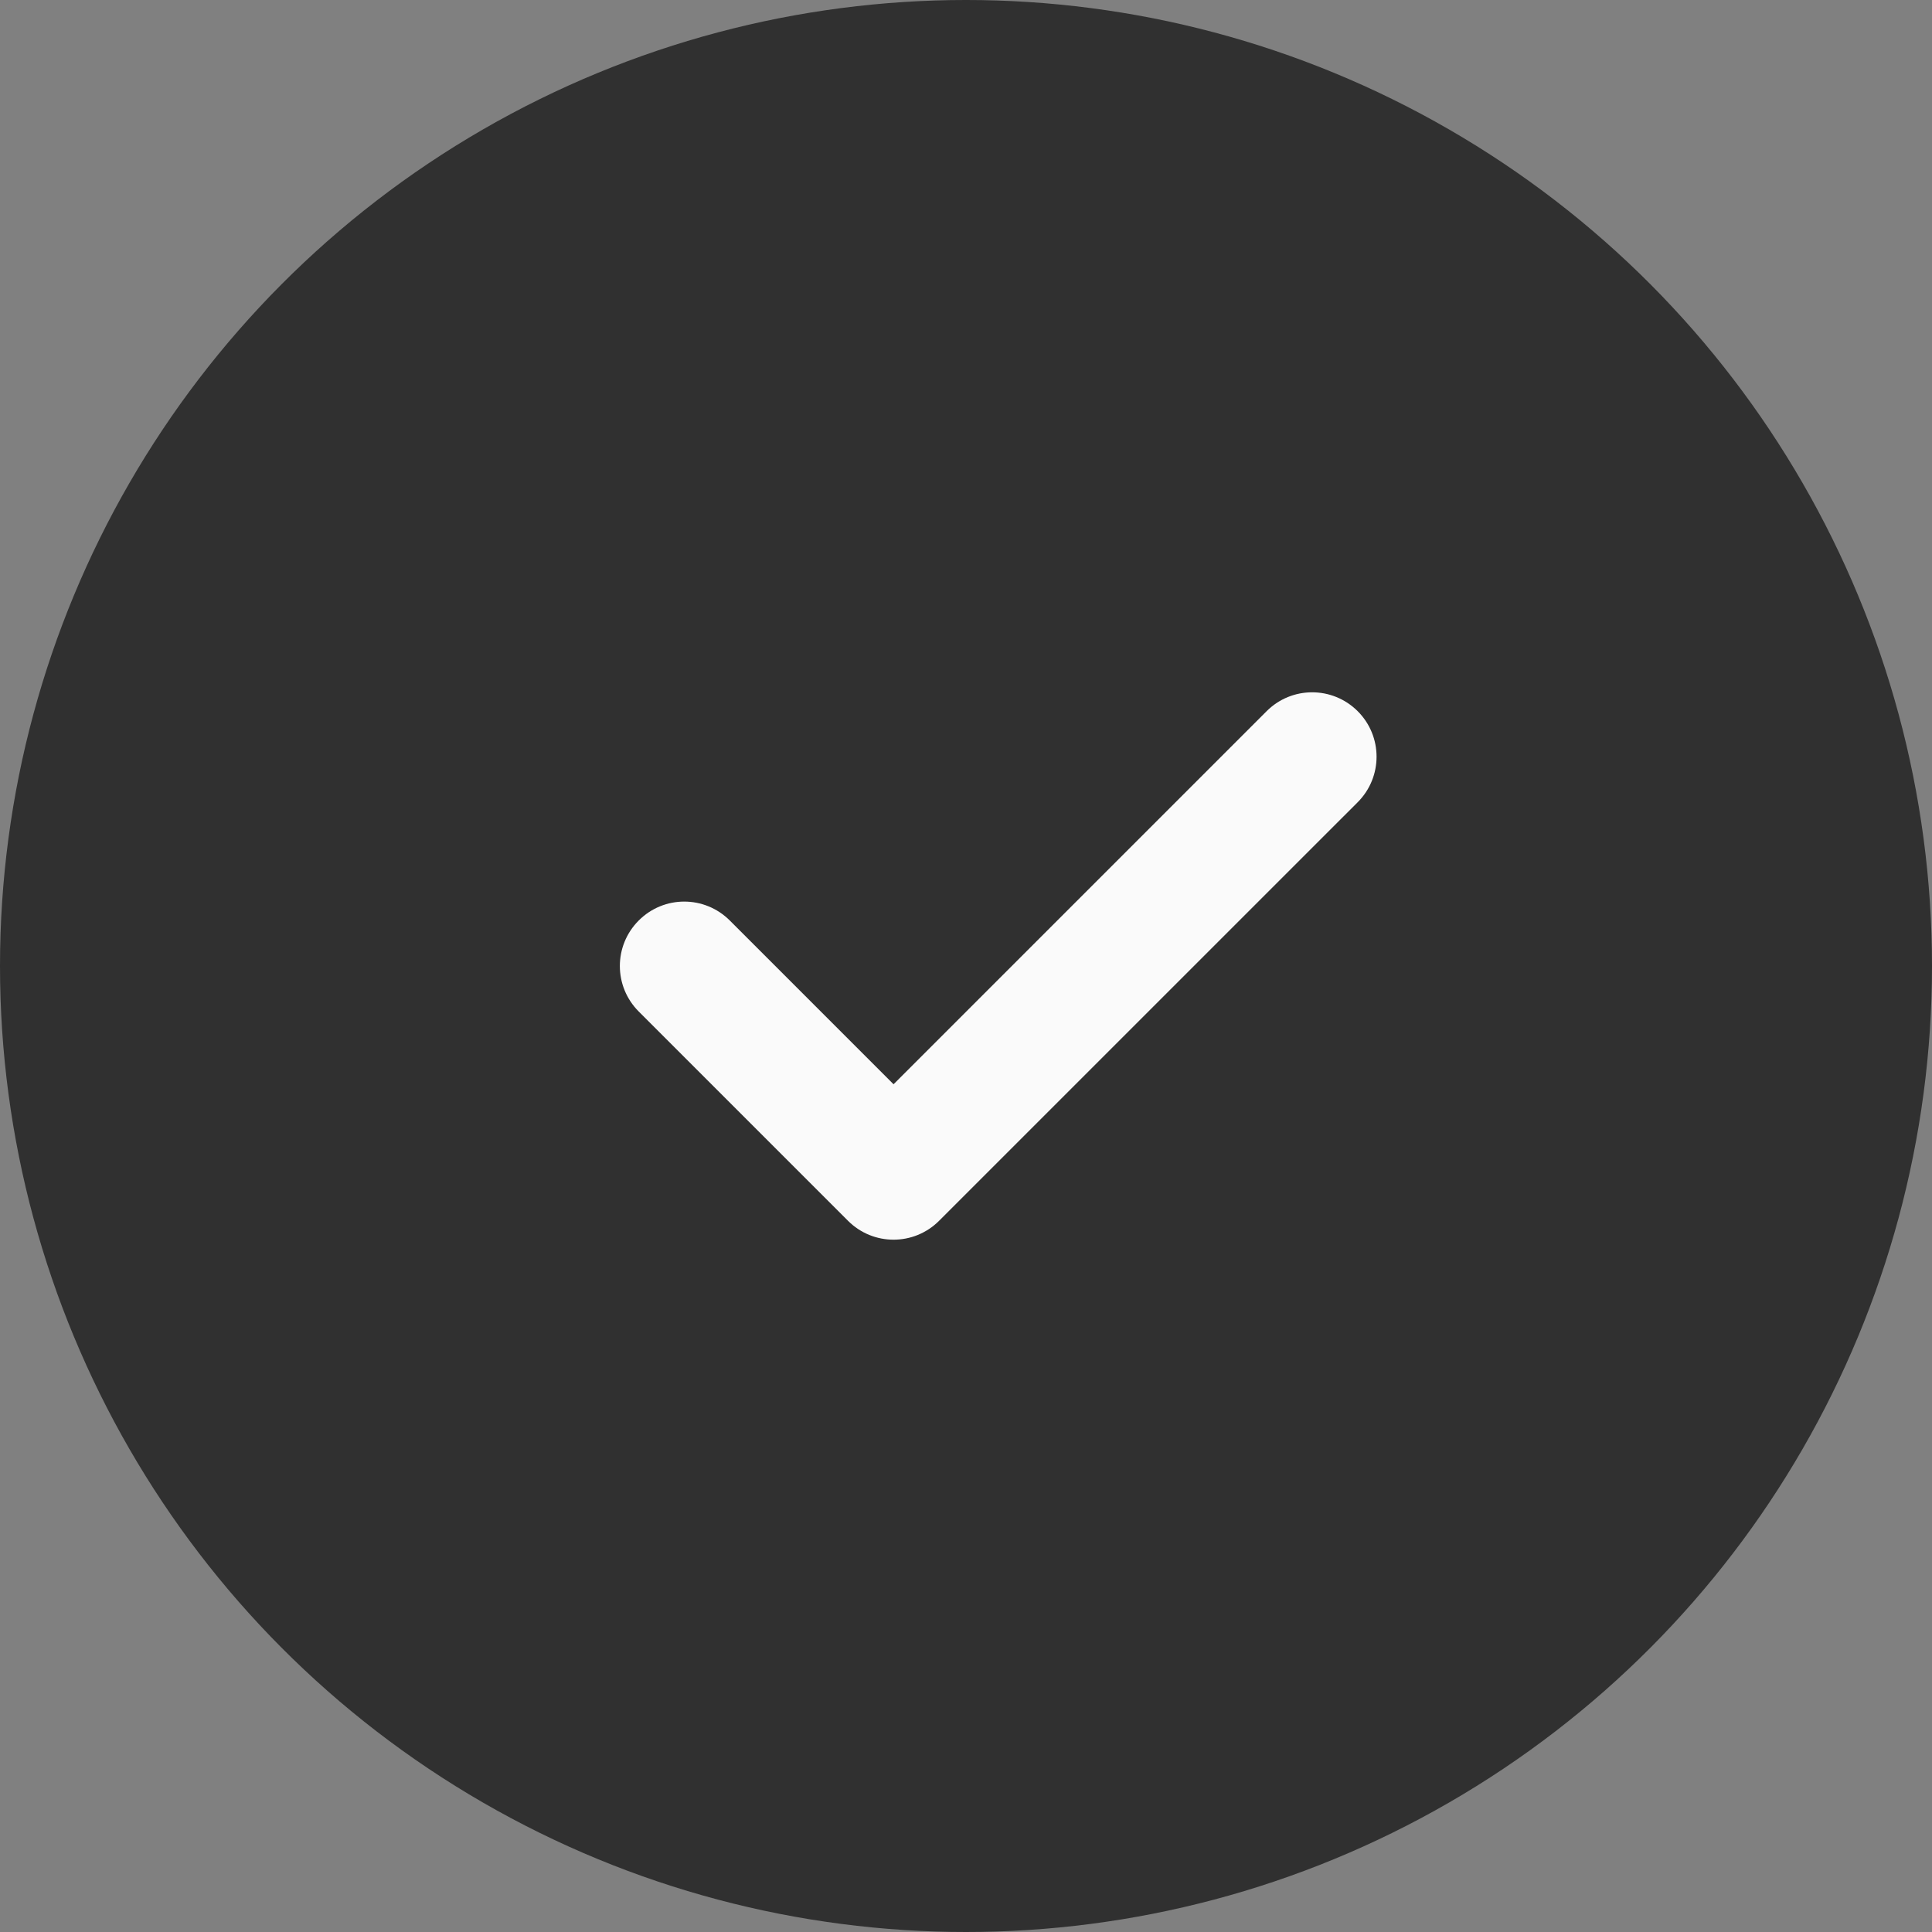
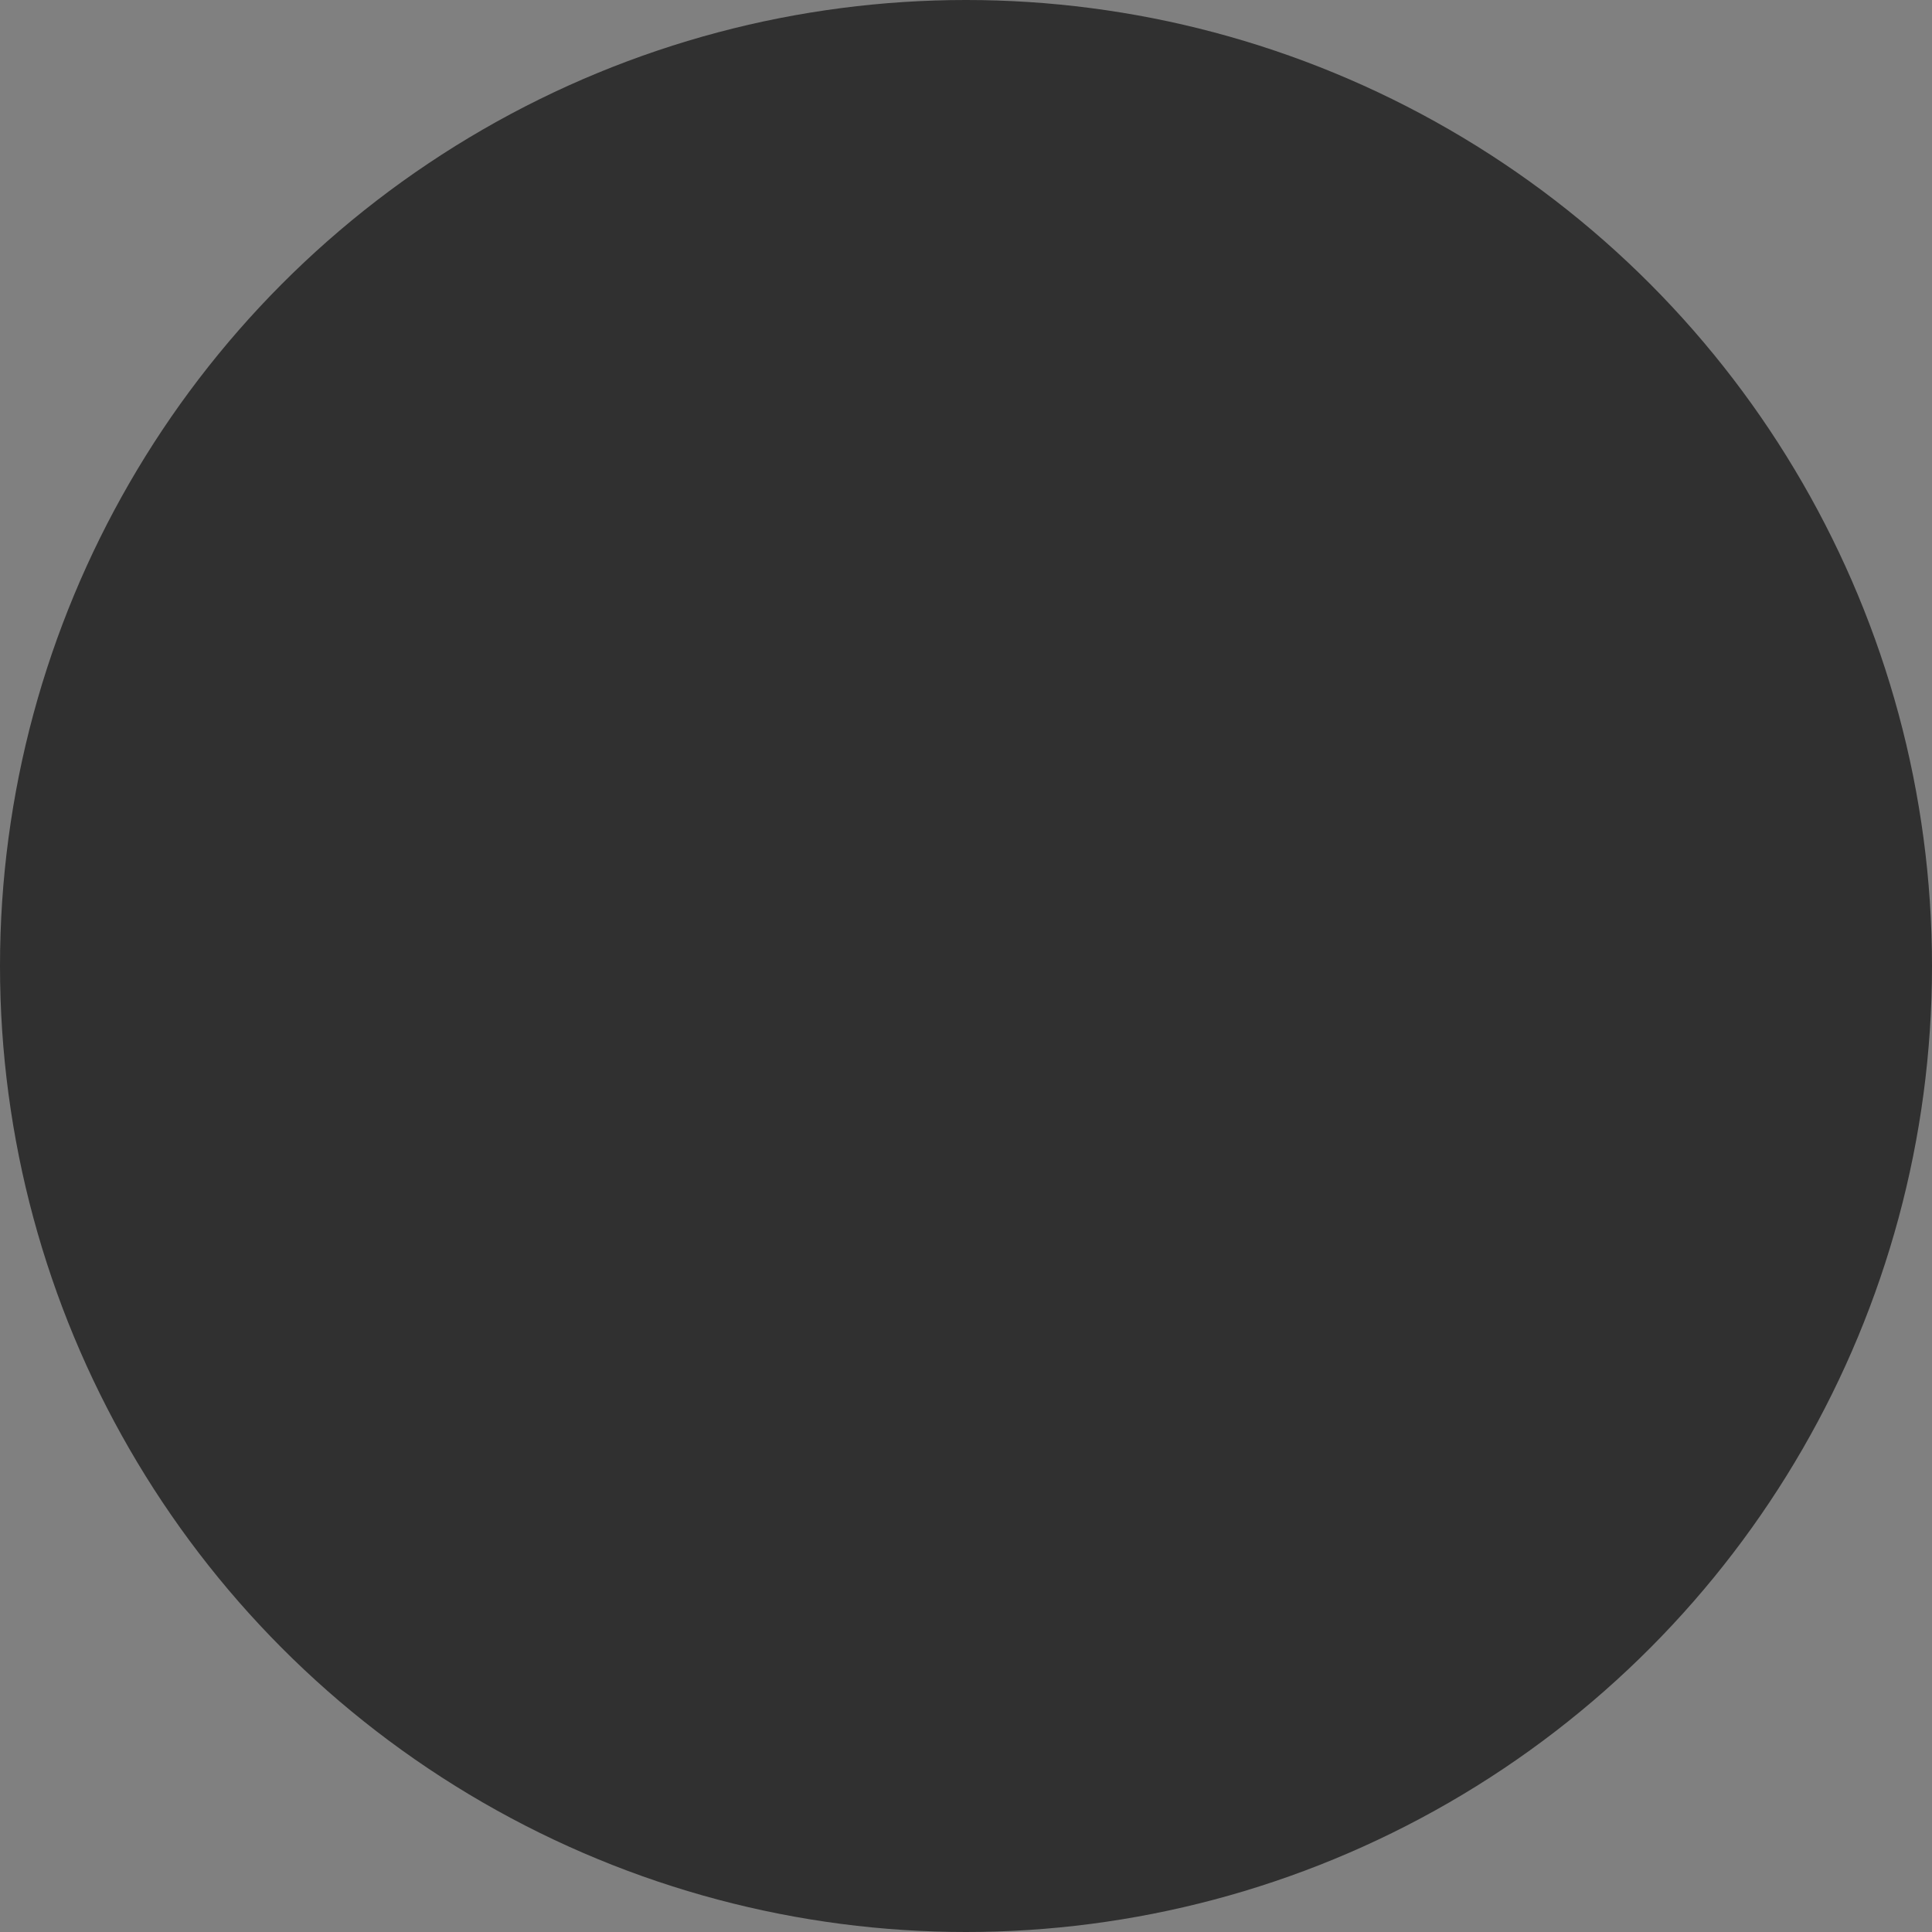
<svg xmlns="http://www.w3.org/2000/svg" width="38px" height="38px" viewBox="0 0 38 38" version="1.1">
  <rect x="0" y="0" width="38" height="38" fill="#808080" stroke="none" />
  <title>comprobar (2)</title>
  <g id="UI-/UX" stroke="none" stroke-width="1" fill="none" fill-rule="evenodd">
    <g id="Home" transform="translate(-827, -4771)">
      <g id="comprobar-(2)" transform="translate(827, 4771)">
        <circle id="Oval" fill="#303030" cx="19" cy="19" r="19" />
-         <path d="M26.704,13.988 C27.199,14.483 27.199,15.283 26.704,15.779 L18.47,24.012 C18.223,24.259 17.899,24.383 17.575,24.383 C17.251,24.383 16.927,24.259 16.68,24.012 L12.563,19.895 C12.068,19.4 12.068,18.6 12.563,18.105 C13.058,17.609 13.858,17.609 14.354,18.105 L17.575,21.326 L24.913,13.988 C25.408,13.493 26.208,13.493 26.704,13.988 Z" id="Path" fill="#FAFAFA" fill-rule="nonzero" />
      </g>
    </g>
  </g>
</svg>